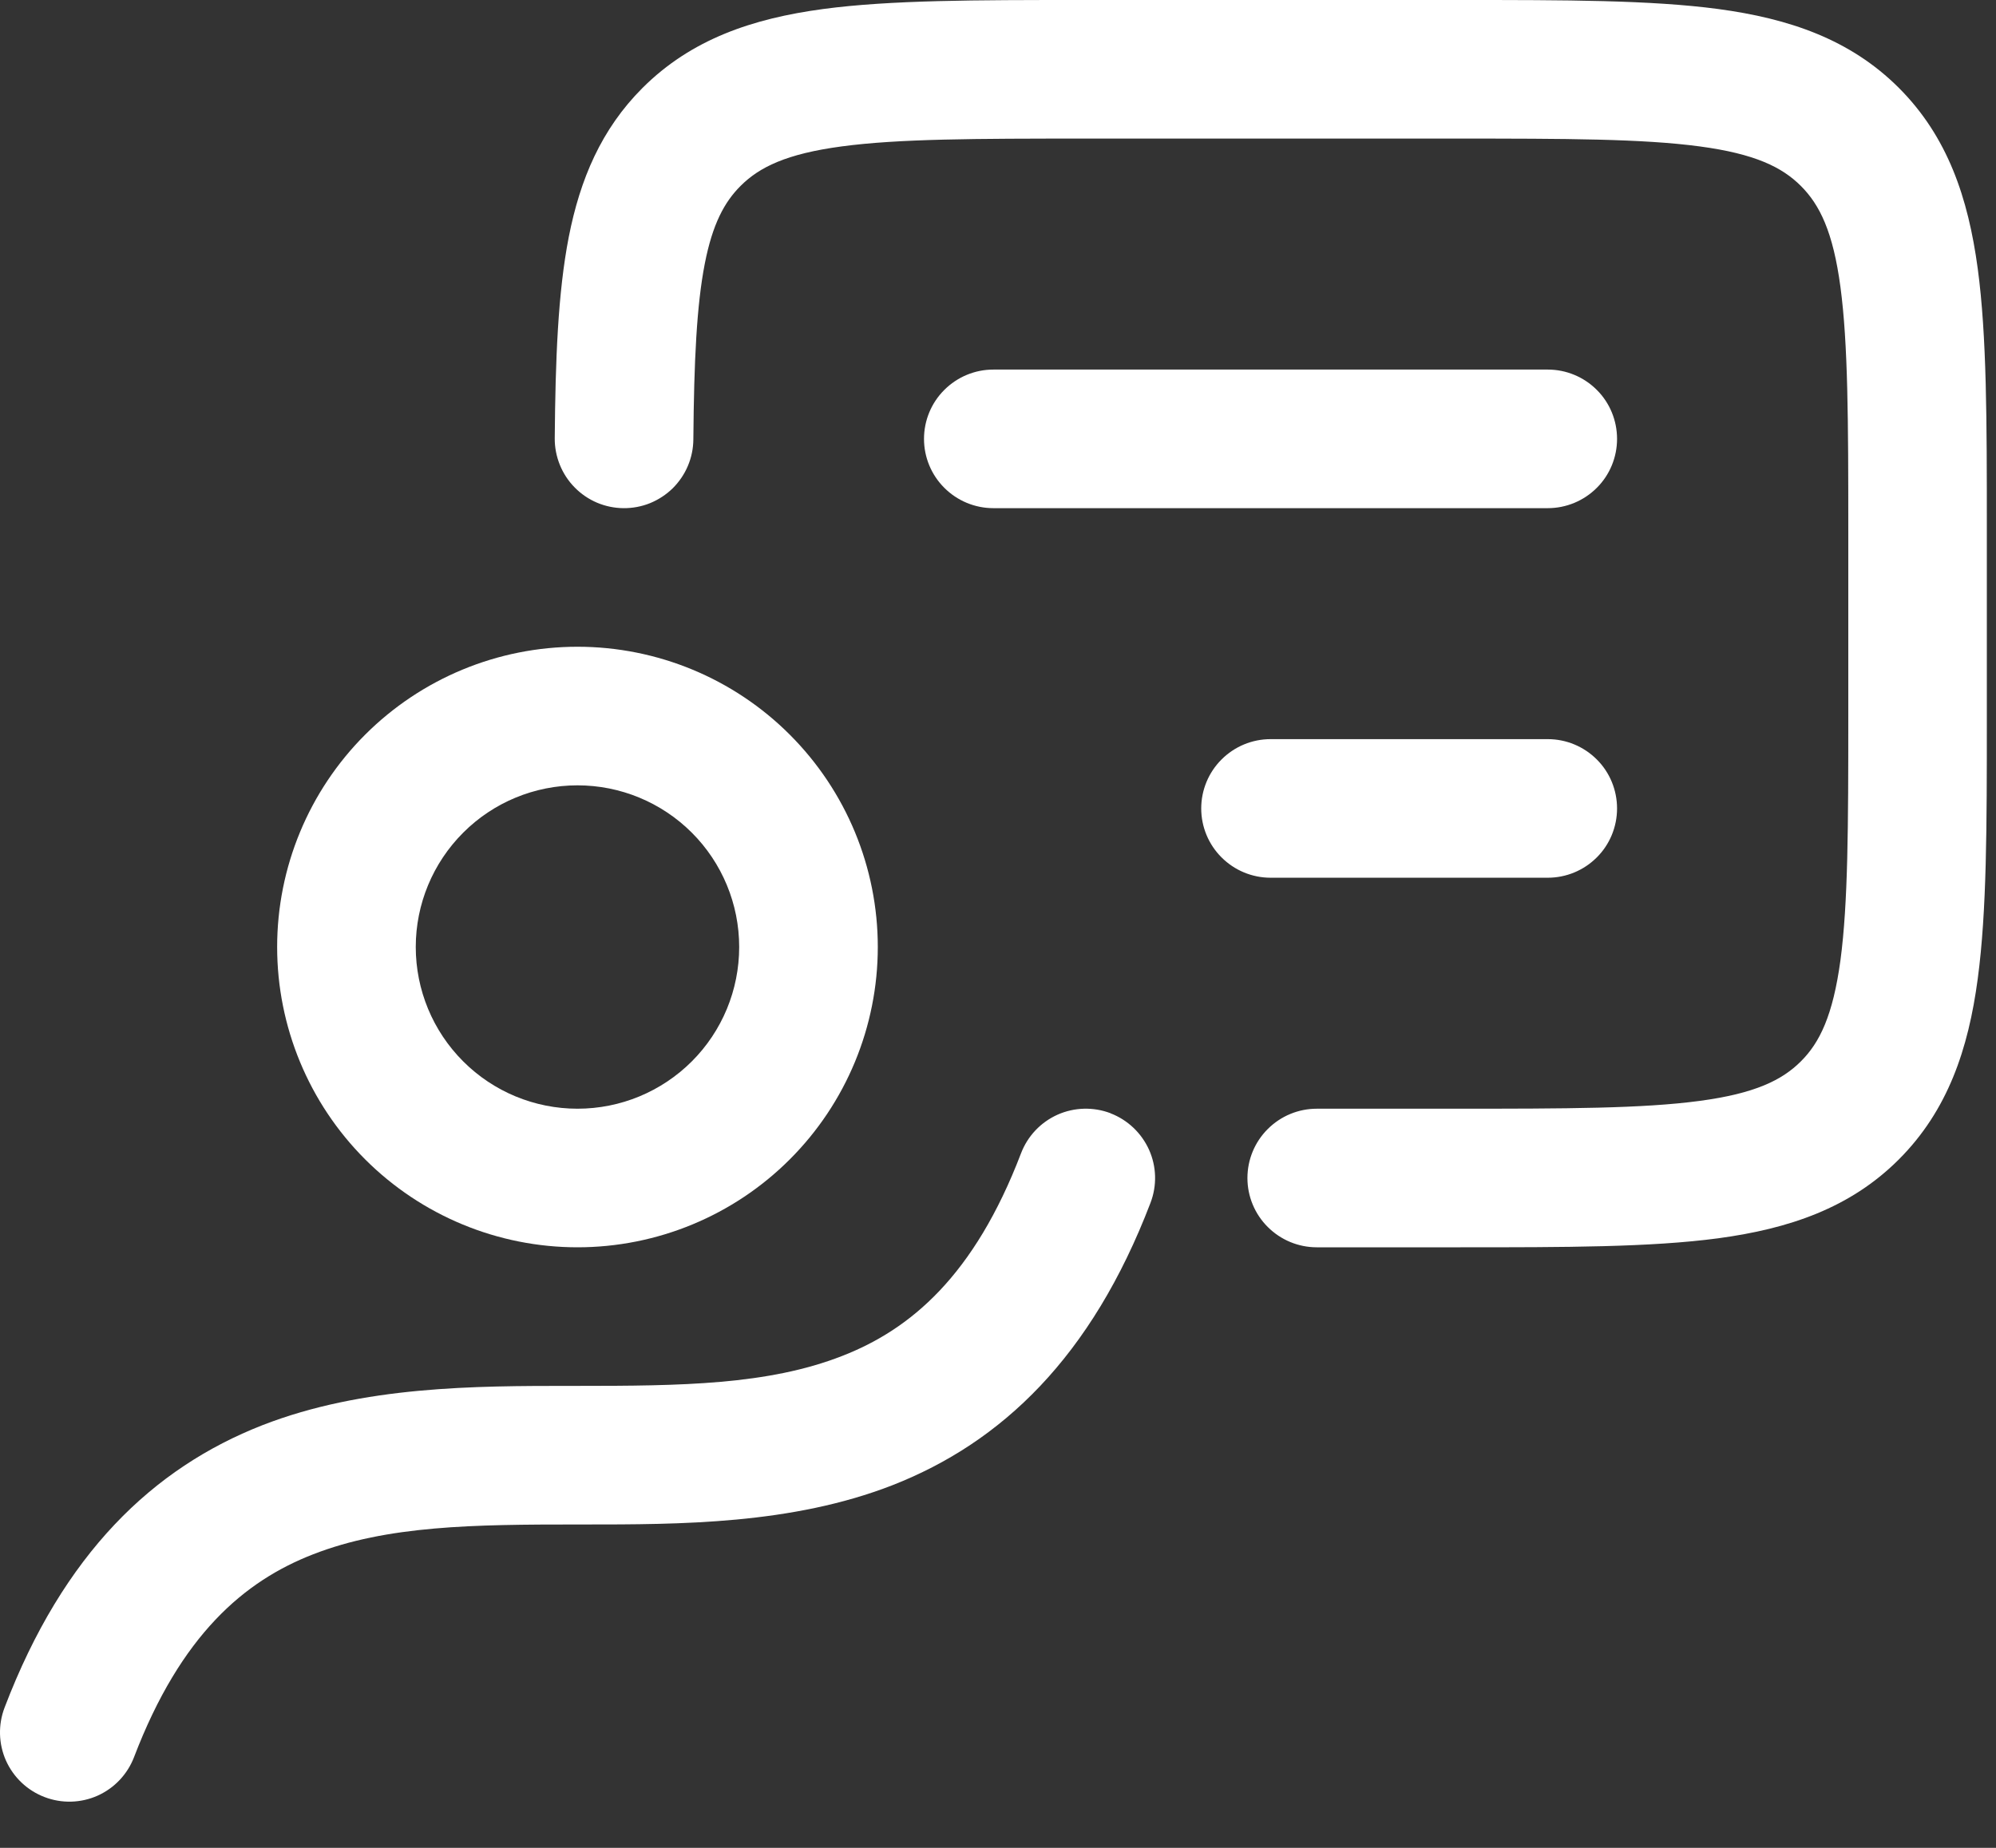
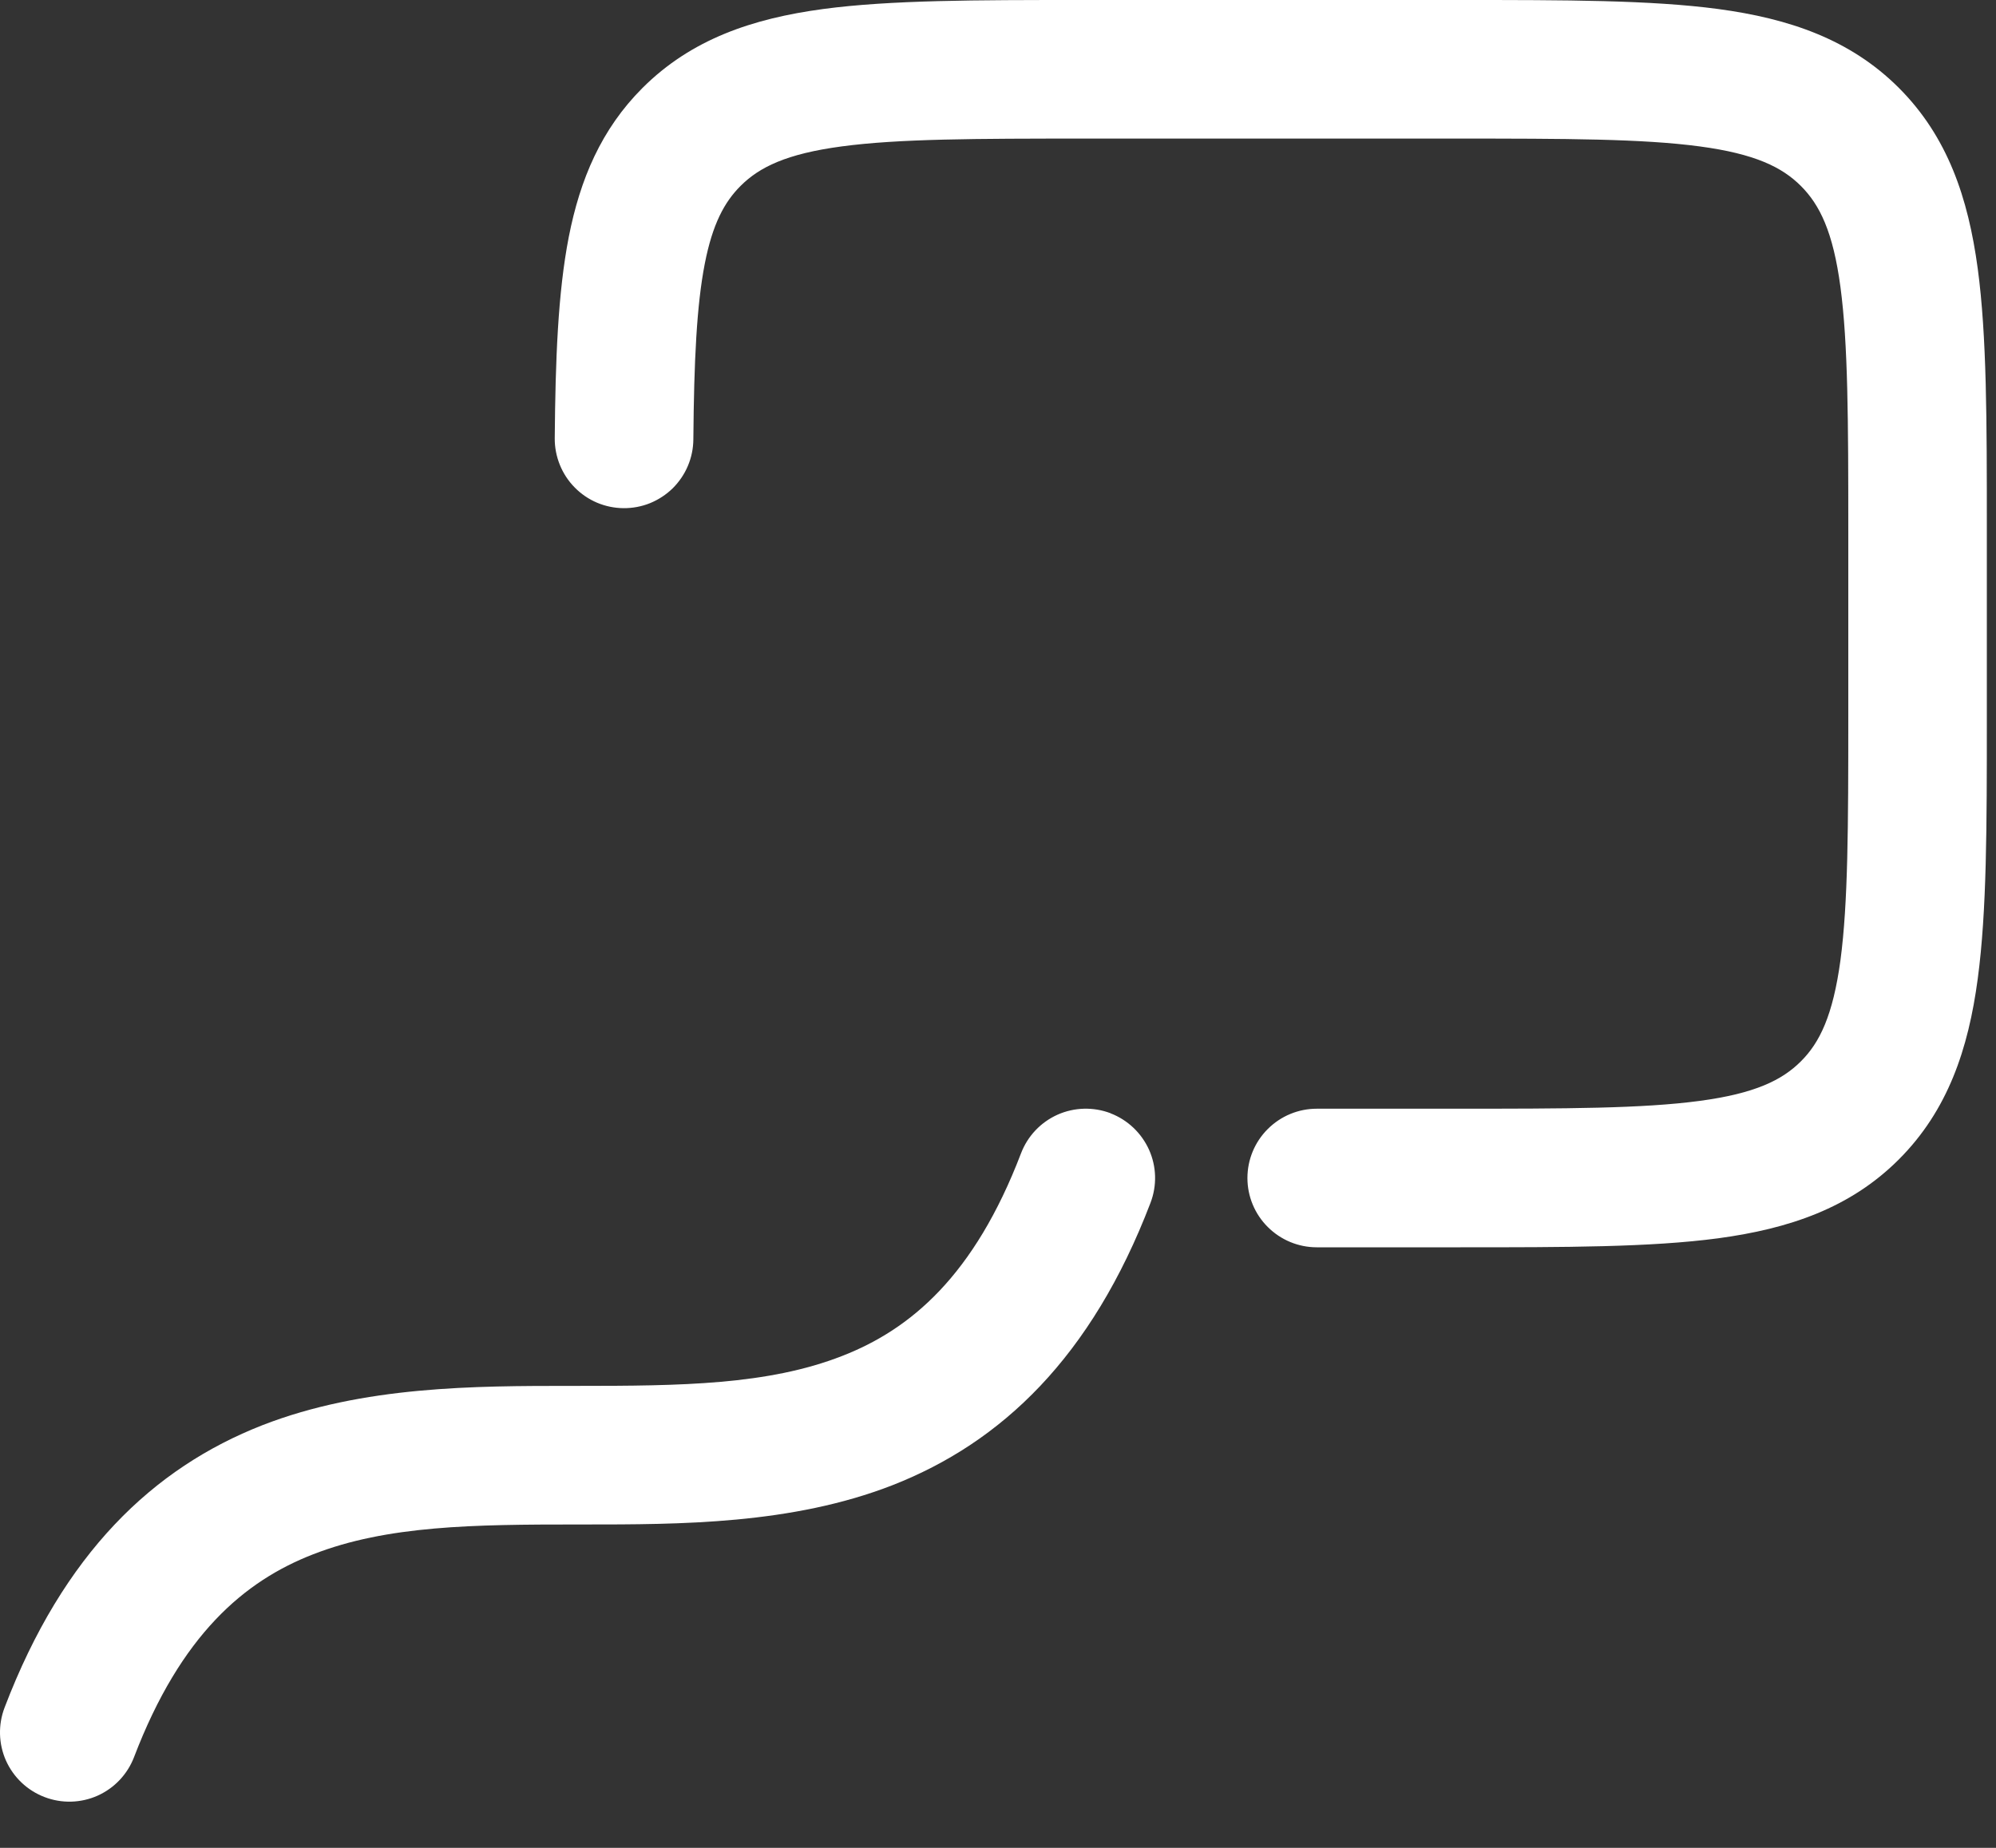
<svg xmlns="http://www.w3.org/2000/svg" width="27" height="25" viewBox="0 0 27 25" fill="none">
  <rect x="0" y="0" width="27" height="25" fill="#333333" stroke="none" />
  <path fill-rule="evenodd" clip-rule="evenodd" d="M15.022 15.062C15.254 15.151 15.441 15.329 15.543 15.555C15.645 15.782 15.652 16.04 15.563 16.273C14.764 18.363 13.549 19.515 12.074 20.093C10.709 20.625 9.197 20.625 7.893 20.625H7.812C6.412 20.625 5.237 20.637 4.232 21.03C3.308 21.39 2.447 22.113 1.813 23.773C1.724 24.005 1.547 24.192 1.32 24.294C1.093 24.395 0.835 24.402 0.603 24.313C0.37 24.224 0.183 24.047 0.081 23.82C-0.02 23.593 -0.027 23.335 0.062 23.102C0.859 21.012 2.074 19.86 3.549 19.282C4.916 18.75 6.428 18.75 7.731 18.75H7.812C9.212 18.75 10.387 18.738 11.392 18.345C12.317 17.985 13.178 17.262 13.812 15.602C13.901 15.37 14.078 15.183 14.305 15.081C14.532 14.98 14.79 14.973 15.022 15.061V15.062ZM14.622 0H19.756C21.172 0 22.329 6.51926e-08 23.243 0.122C24.198 0.251 25.026 0.529 25.687 1.19C26.347 1.851 26.624 2.678 26.753 3.634C26.876 4.546 26.876 5.704 26.876 7.121V9.755C26.876 11.171 26.876 12.328 26.753 13.242C26.626 14.196 26.347 15.024 25.687 15.685C25.027 16.346 24.198 16.624 23.243 16.753C22.329 16.875 21.172 16.875 19.756 16.875H17.812C17.563 16.875 17.325 16.776 17.149 16.6C16.973 16.425 16.874 16.186 16.874 15.938C16.874 15.689 16.973 15.45 17.149 15.275C17.325 15.099 17.563 15 17.812 15H19.688C21.188 15 22.219 14.998 22.993 14.894C23.739 14.794 24.106 14.614 24.361 14.359C24.616 14.105 24.794 13.739 24.896 12.991C24.999 12.217 25.002 11.188 25.002 9.688V7.188C25.002 5.688 24.999 4.657 24.896 3.884C24.796 3.136 24.616 2.771 24.361 2.516C24.106 2.261 23.739 2.081 22.993 1.981C22.218 1.877 21.188 1.875 19.689 1.875H14.689C13.189 1.875 12.158 1.877 11.384 1.981C10.638 2.081 10.272 2.261 10.017 2.516C9.799 2.734 9.639 3.03 9.534 3.566C9.424 4.129 9.388 4.875 9.379 5.945C9.378 6.068 9.353 6.19 9.305 6.303C9.257 6.417 9.187 6.519 9.1 6.606C9.012 6.692 8.908 6.76 8.794 6.807C8.68 6.853 8.558 6.876 8.434 6.875C8.311 6.874 8.19 6.849 8.076 6.801C7.963 6.753 7.86 6.683 7.774 6.595C7.687 6.507 7.619 6.403 7.573 6.289C7.527 6.175 7.503 6.053 7.504 5.93C7.513 4.866 7.547 3.959 7.694 3.205C7.847 2.426 8.133 1.748 8.691 1.19C9.353 0.529 10.179 0.251 11.134 0.122C12.048 6.51926e-08 13.206 0 14.622 0Z" fill="white" />
-   <path fill-rule="evenodd" clip-rule="evenodd" d="M7.812 10.625C7.232 10.625 6.675 10.855 6.265 11.266C5.855 11.676 5.624 12.232 5.624 12.812C5.624 13.393 5.855 13.949 6.265 14.359C6.675 14.77 7.232 15 7.812 15C8.392 15 8.948 14.77 9.359 14.359C9.769 13.949 9.999 13.393 9.999 12.812C9.999 12.232 9.769 11.676 9.359 11.266C8.948 10.855 8.392 10.625 7.812 10.625ZM3.749 12.812C3.749 11.735 4.177 10.702 4.939 9.94C5.701 9.178 6.734 8.75 7.812 8.75C8.889 8.75 9.923 9.178 10.684 9.94C11.446 10.702 11.874 11.735 11.874 12.812C11.874 13.89 11.446 14.923 10.684 15.685C9.923 16.447 8.889 16.875 7.812 16.875C6.734 16.875 5.701 16.447 4.939 15.685C4.177 14.923 3.749 13.89 3.749 12.812ZM12.499 5.938C12.499 5.689 12.598 5.45 12.774 5.275C12.95 5.099 13.188 5 13.437 5H20.937C21.186 5 21.424 5.099 21.6 5.275C21.776 5.45 21.874 5.689 21.874 5.938C21.874 6.186 21.776 6.425 21.6 6.6C21.424 6.776 21.186 6.875 20.937 6.875H13.437C13.188 6.875 12.95 6.776 12.774 6.6C12.598 6.425 12.499 6.186 12.499 5.938ZM16.249 10.938C16.249 10.689 16.348 10.45 16.524 10.275C16.7 10.099 16.938 10 17.187 10H20.937C21.186 10 21.424 10.099 21.6 10.275C21.776 10.45 21.874 10.689 21.874 10.938C21.874 11.186 21.776 11.425 21.6 11.6C21.424 11.776 21.186 11.875 20.937 11.875H17.187C16.938 11.875 16.7 11.776 16.524 11.6C16.348 11.425 16.249 11.186 16.249 10.938Z" fill="white" />
</svg>